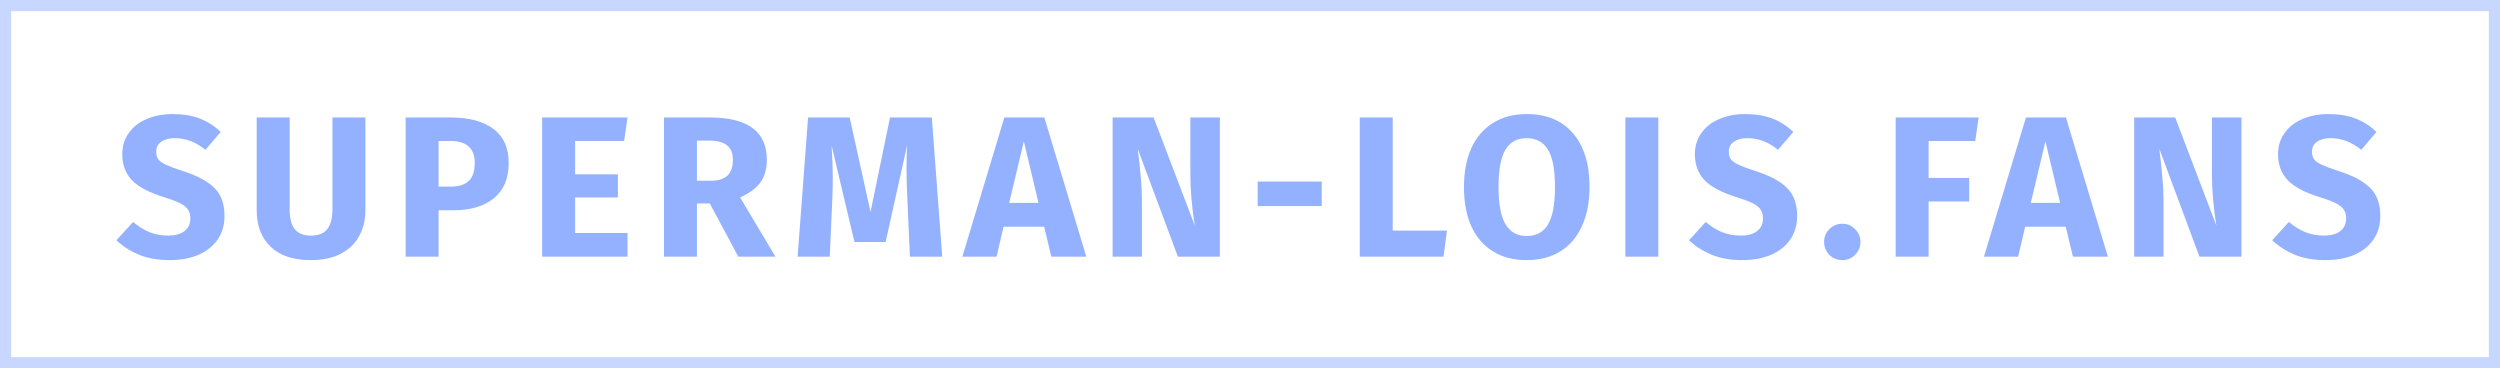
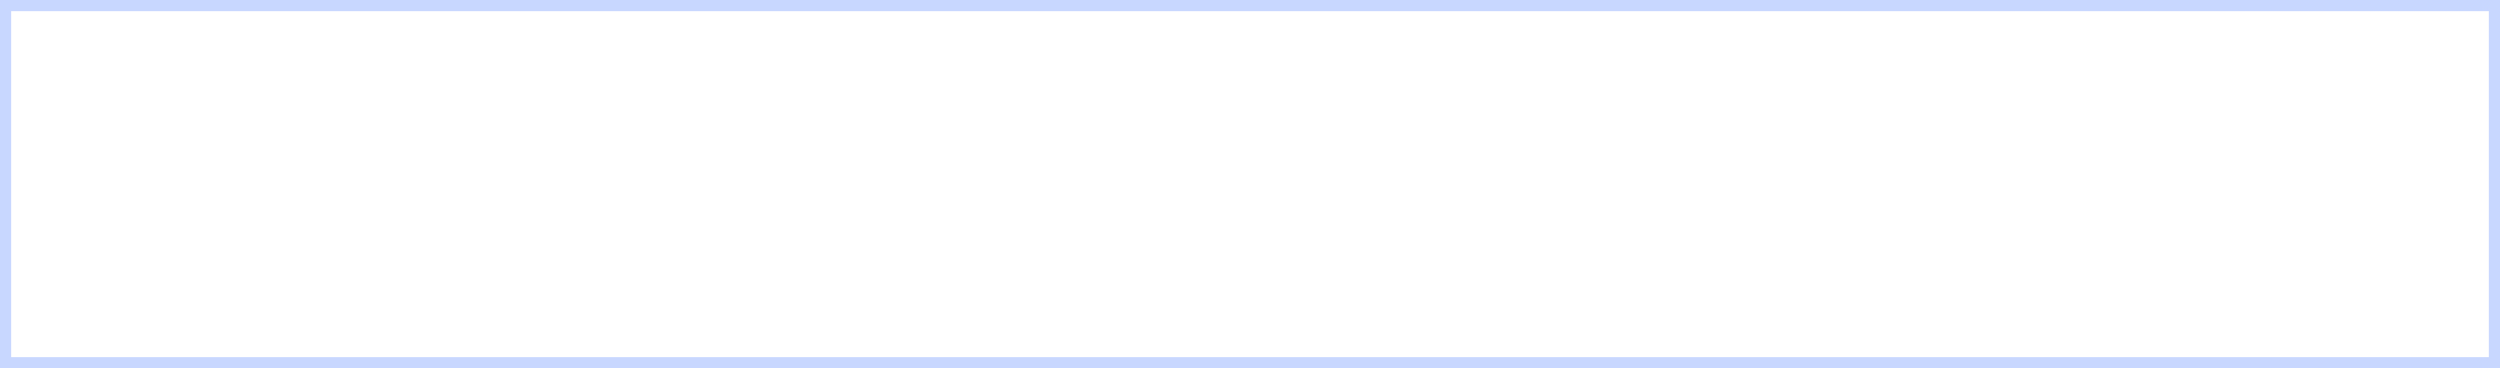
<svg xmlns="http://www.w3.org/2000/svg" width="224" height="33" viewBox="0 0 224 33" fill="none">
  <rect opacity="0.5" x="0.5" y="0.5" width="223" height="32" stroke="#93B1FF" />
-   <path d="M15.454 10.22C16.39 10.22 17.2 10.352 17.884 10.616C18.58 10.88 19.21 11.282 19.774 11.822L18.406 13.424C17.554 12.728 16.642 12.38 15.67 12.38C15.154 12.38 14.746 12.488 14.446 12.704C14.146 12.908 13.996 13.208 13.996 13.604C13.996 13.88 14.062 14.108 14.194 14.288C14.326 14.456 14.56 14.618 14.896 14.774C15.232 14.93 15.736 15.116 16.408 15.332C17.68 15.74 18.616 16.244 19.216 16.844C19.816 17.432 20.116 18.272 20.116 19.364C20.116 20.144 19.918 20.834 19.522 21.434C19.126 22.022 18.556 22.484 17.812 22.82C17.068 23.144 16.186 23.306 15.166 23.306C14.146 23.306 13.24 23.144 12.448 22.82C11.668 22.496 10.996 22.064 10.432 21.524L11.926 19.886C12.406 20.294 12.898 20.6 13.402 20.804C13.918 21.008 14.476 21.11 15.076 21.11C15.688 21.11 16.168 20.978 16.516 20.714C16.876 20.438 17.056 20.06 17.056 19.58C17.056 19.268 16.99 19.01 16.858 18.806C16.726 18.59 16.498 18.398 16.174 18.23C15.85 18.062 15.382 17.882 14.77 17.69C13.39 17.27 12.406 16.754 11.818 16.142C11.242 15.53 10.954 14.756 10.954 13.82C10.954 13.1 11.146 12.47 11.53 11.93C11.914 11.378 12.448 10.958 13.132 10.67C13.816 10.37 14.59 10.22 15.454 10.22ZM32.739 18.86C32.739 19.712 32.553 20.474 32.181 21.146C31.82 21.818 31.275 22.346 30.543 22.73C29.811 23.114 28.916 23.306 27.86 23.306C26.276 23.306 25.07 22.904 24.242 22.1C23.415 21.296 23 20.216 23 18.86V10.526H25.953V18.734C25.953 19.538 26.102 20.138 26.402 20.534C26.715 20.918 27.201 21.11 27.86 21.11C28.532 21.11 29.018 20.918 29.319 20.534C29.631 20.138 29.787 19.538 29.787 18.734V10.526H32.739V18.86ZM40.377 10.526C42.021 10.526 43.299 10.868 44.211 11.552C45.123 12.236 45.579 13.25 45.579 14.594C45.579 15.998 45.129 17.06 44.229 17.78C43.341 18.488 42.147 18.842 40.647 18.842H39.297V23H36.345V10.526H40.377ZM40.395 16.718C41.091 16.718 41.619 16.556 41.979 16.232C42.351 15.896 42.537 15.35 42.537 14.594C42.537 13.286 41.805 12.632 40.341 12.632H39.297V16.718H40.395ZM56.228 10.526L55.922 12.632H51.53V15.62H55.364V17.69H51.53V20.876H56.228V23H48.578V10.526H56.228ZM63.597 18.23H62.445V23H59.493V10.526H63.579C65.283 10.526 66.561 10.838 67.413 11.462C68.277 12.086 68.709 13.04 68.709 14.324C68.709 15.128 68.517 15.8 68.133 16.34C67.749 16.868 67.143 17.318 66.315 17.69L69.483 23H66.153L63.597 18.23ZM62.445 16.196H63.687C64.347 16.196 64.839 16.046 65.163 15.746C65.499 15.446 65.667 14.972 65.667 14.324C65.667 13.724 65.487 13.286 65.127 13.01C64.779 12.734 64.239 12.596 63.507 12.596H62.445V16.196ZM84.426 23H81.528L81.312 18.122C81.252 16.958 81.222 15.92 81.222 15.008C81.222 14.312 81.24 13.652 81.276 13.028L79.35 21.686H76.56L74.508 13.028C74.58 14.072 74.616 15.056 74.616 15.98C74.616 16.676 74.598 17.402 74.562 18.158L74.346 23H71.466L72.402 10.526H76.128L78 18.986L79.746 10.526H83.49L84.426 23ZM94.203 23L93.555 20.318H89.918L89.288 23H86.228L89.99 10.526H93.573L97.335 23H94.203ZM90.422 18.176H93.05L91.737 12.668L90.422 18.176ZM109.302 23H105.54L101.94 13.334C102.06 14.282 102.15 15.122 102.21 15.854C102.282 16.574 102.318 17.432 102.318 18.428V23H99.69V10.526H103.362L107.052 20.21C106.788 18.566 106.656 17.018 106.656 15.566V10.526H109.302V23ZM112.687 18.464V16.268H118.429V18.464H112.687ZM124.787 10.526V20.66H129.647L129.341 23H121.835V10.526H124.787ZM136.788 10.22C138.564 10.22 139.944 10.79 140.928 11.93C141.924 13.07 142.422 14.678 142.422 16.754C142.422 18.11 142.194 19.28 141.738 20.264C141.294 21.248 140.646 22.004 139.794 22.532C138.954 23.048 137.952 23.306 136.788 23.306C135.624 23.306 134.622 23.048 133.782 22.532C132.942 22.016 132.294 21.272 131.838 20.3C131.394 19.316 131.172 18.134 131.172 16.754C131.172 15.41 131.394 14.246 131.838 13.262C132.294 12.278 132.942 11.528 133.782 11.012C134.622 10.484 135.624 10.22 136.788 10.22ZM136.788 12.38C135.936 12.38 135.3 12.728 134.88 13.424C134.472 14.108 134.268 15.218 134.268 16.754C134.268 18.29 134.478 19.406 134.898 20.102C135.318 20.798 135.948 21.146 136.788 21.146C137.652 21.146 138.288 20.804 138.696 20.12C139.116 19.424 139.326 18.302 139.326 16.754C139.326 15.206 139.116 14.09 138.696 13.406C138.276 12.722 137.64 12.38 136.788 12.38ZM148.585 10.526V23H145.633V10.526H148.585ZM156.361 10.22C157.297 10.22 158.107 10.352 158.791 10.616C159.487 10.88 160.117 11.282 160.681 11.822L159.313 13.424C158.461 12.728 157.549 12.38 156.577 12.38C156.061 12.38 155.653 12.488 155.353 12.704C155.053 12.908 154.903 13.208 154.903 13.604C154.903 13.88 154.969 14.108 155.101 14.288C155.233 14.456 155.467 14.618 155.803 14.774C156.139 14.93 156.643 15.116 157.315 15.332C158.587 15.74 159.523 16.244 160.123 16.844C160.723 17.432 161.023 18.272 161.023 19.364C161.023 20.144 160.825 20.834 160.429 21.434C160.033 22.022 159.463 22.484 158.719 22.82C157.975 23.144 157.093 23.306 156.073 23.306C155.053 23.306 154.147 23.144 153.355 22.82C152.575 22.496 151.903 22.064 151.339 21.524L152.833 19.886C153.313 20.294 153.805 20.6 154.309 20.804C154.825 21.008 155.383 21.11 155.983 21.11C156.595 21.11 157.075 20.978 157.423 20.714C157.783 20.438 157.963 20.06 157.963 19.58C157.963 19.268 157.897 19.01 157.765 18.806C157.633 18.59 157.405 18.398 157.081 18.23C156.757 18.062 156.289 17.882 155.677 17.69C154.297 17.27 153.313 16.754 152.725 16.142C152.149 15.53 151.861 14.756 151.861 13.82C151.861 13.1 152.053 12.47 152.437 11.93C152.821 11.378 153.355 10.958 154.039 10.67C154.723 10.37 155.497 10.22 156.361 10.22ZM165.078 20.048C165.522 20.048 165.9 20.21 166.212 20.534C166.536 20.846 166.698 21.224 166.698 21.668C166.698 22.124 166.536 22.514 166.212 22.838C165.9 23.15 165.522 23.306 165.078 23.306C164.622 23.306 164.232 23.15 163.908 22.838C163.596 22.514 163.44 22.124 163.44 21.668C163.44 21.224 163.596 20.846 163.908 20.534C164.232 20.21 164.622 20.048 165.078 20.048ZM169.852 23V10.526H177.286L176.98 12.632H172.804V15.944H176.44V18.05H172.804V23H169.852ZM185.737 23L185.089 20.318H181.453L180.823 23H177.763L181.525 10.526H185.107L188.869 23H185.737ZM181.957 18.176H184.585L183.271 12.668L181.957 18.176ZM200.836 23H197.074L193.474 13.334C193.594 14.282 193.684 15.122 193.744 15.854C193.816 16.574 193.852 17.432 193.852 18.428V23H191.224V10.526H194.896L198.586 20.21C198.322 18.566 198.19 17.018 198.19 15.566V10.526H200.836V23ZM208.613 10.22C209.549 10.22 210.359 10.352 211.043 10.616C211.739 10.88 212.369 11.282 212.933 11.822L211.565 13.424C210.713 12.728 209.801 12.38 208.829 12.38C208.313 12.38 207.905 12.488 207.605 12.704C207.305 12.908 207.155 13.208 207.155 13.604C207.155 13.88 207.221 14.108 207.353 14.288C207.485 14.456 207.719 14.618 208.055 14.774C208.391 14.93 208.895 15.116 209.567 15.332C210.839 15.74 211.775 16.244 212.375 16.844C212.975 17.432 213.275 18.272 213.275 19.364C213.275 20.144 213.077 20.834 212.681 21.434C212.285 22.022 211.715 22.484 210.971 22.82C210.227 23.144 209.345 23.306 208.325 23.306C207.305 23.306 206.399 23.144 205.607 22.82C204.827 22.496 204.155 22.064 203.591 21.524L205.085 19.886C205.565 20.294 206.057 20.6 206.561 20.804C207.077 21.008 207.635 21.11 208.235 21.11C208.847 21.11 209.327 20.978 209.675 20.714C210.035 20.438 210.215 20.06 210.215 19.58C210.215 19.268 210.149 19.01 210.017 18.806C209.885 18.59 209.657 18.398 209.333 18.23C209.009 18.062 208.541 17.882 207.929 17.69C206.549 17.27 205.565 16.754 204.977 16.142C204.401 15.53 204.113 14.756 204.113 13.82C204.113 13.1 204.305 12.47 204.689 11.93C205.073 11.378 205.607 10.958 206.291 10.67C206.975 10.37 207.749 10.22 208.613 10.22Z" fill="#93B1FF" />
</svg>